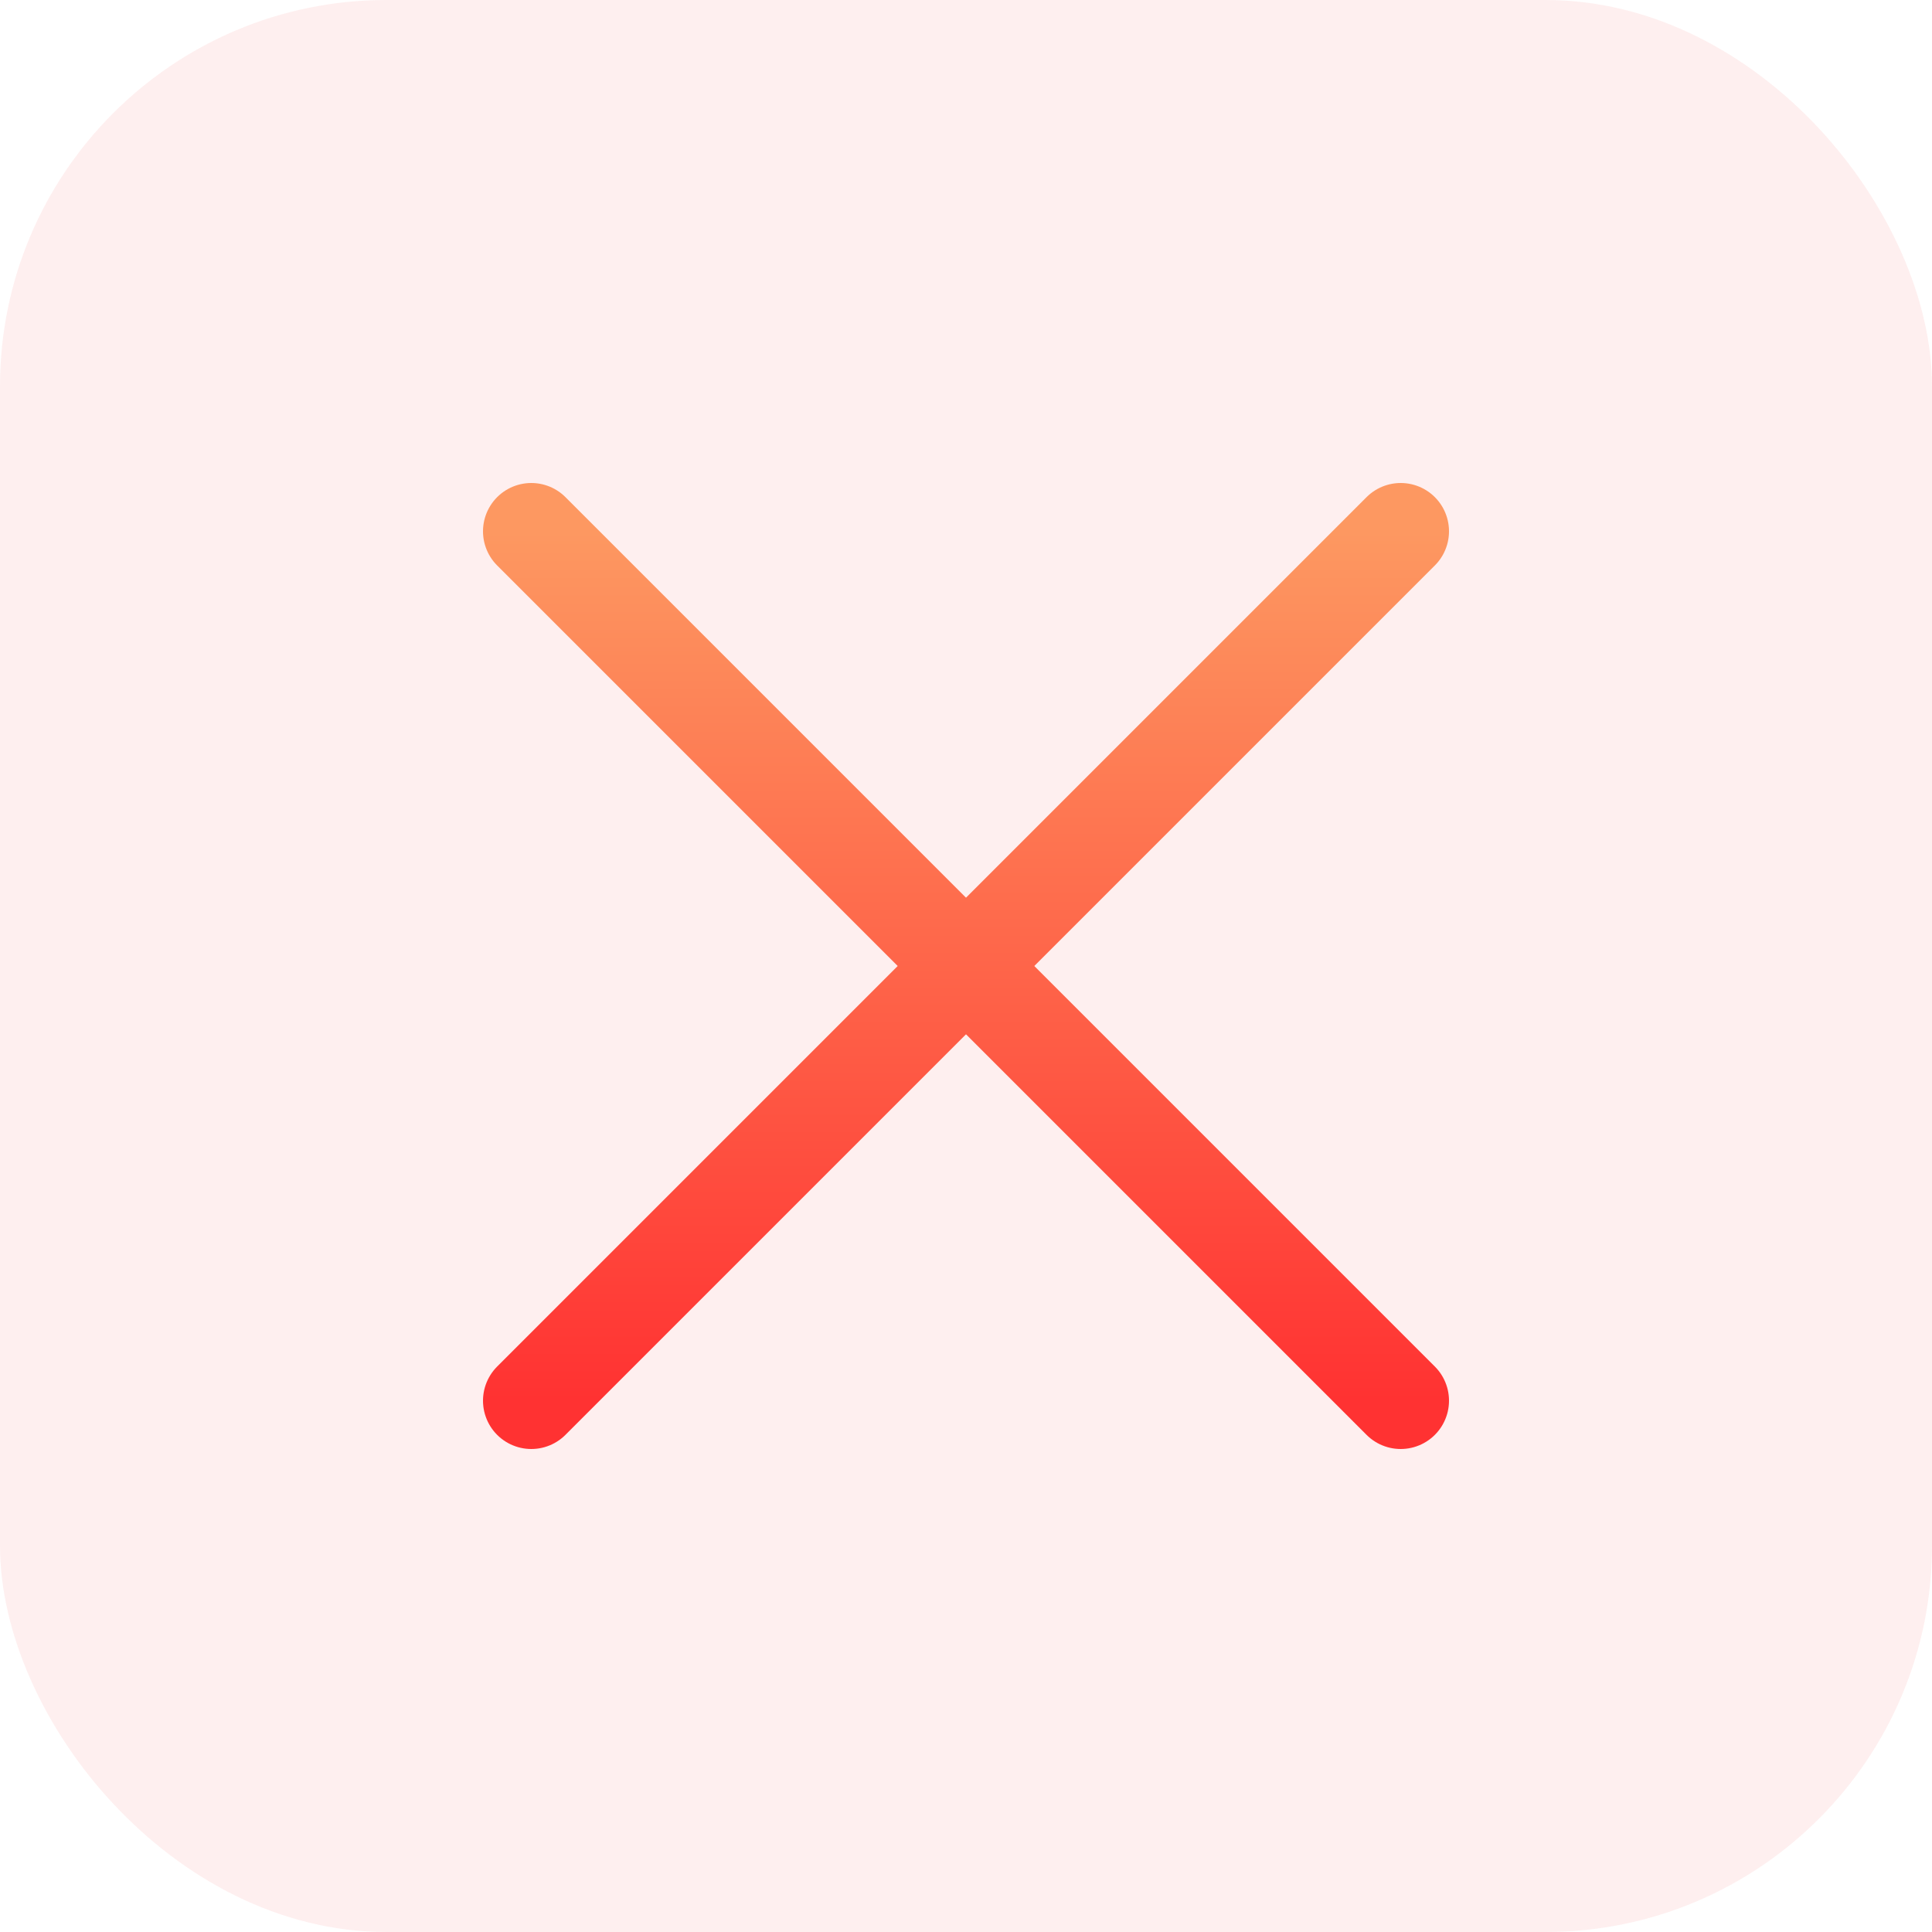
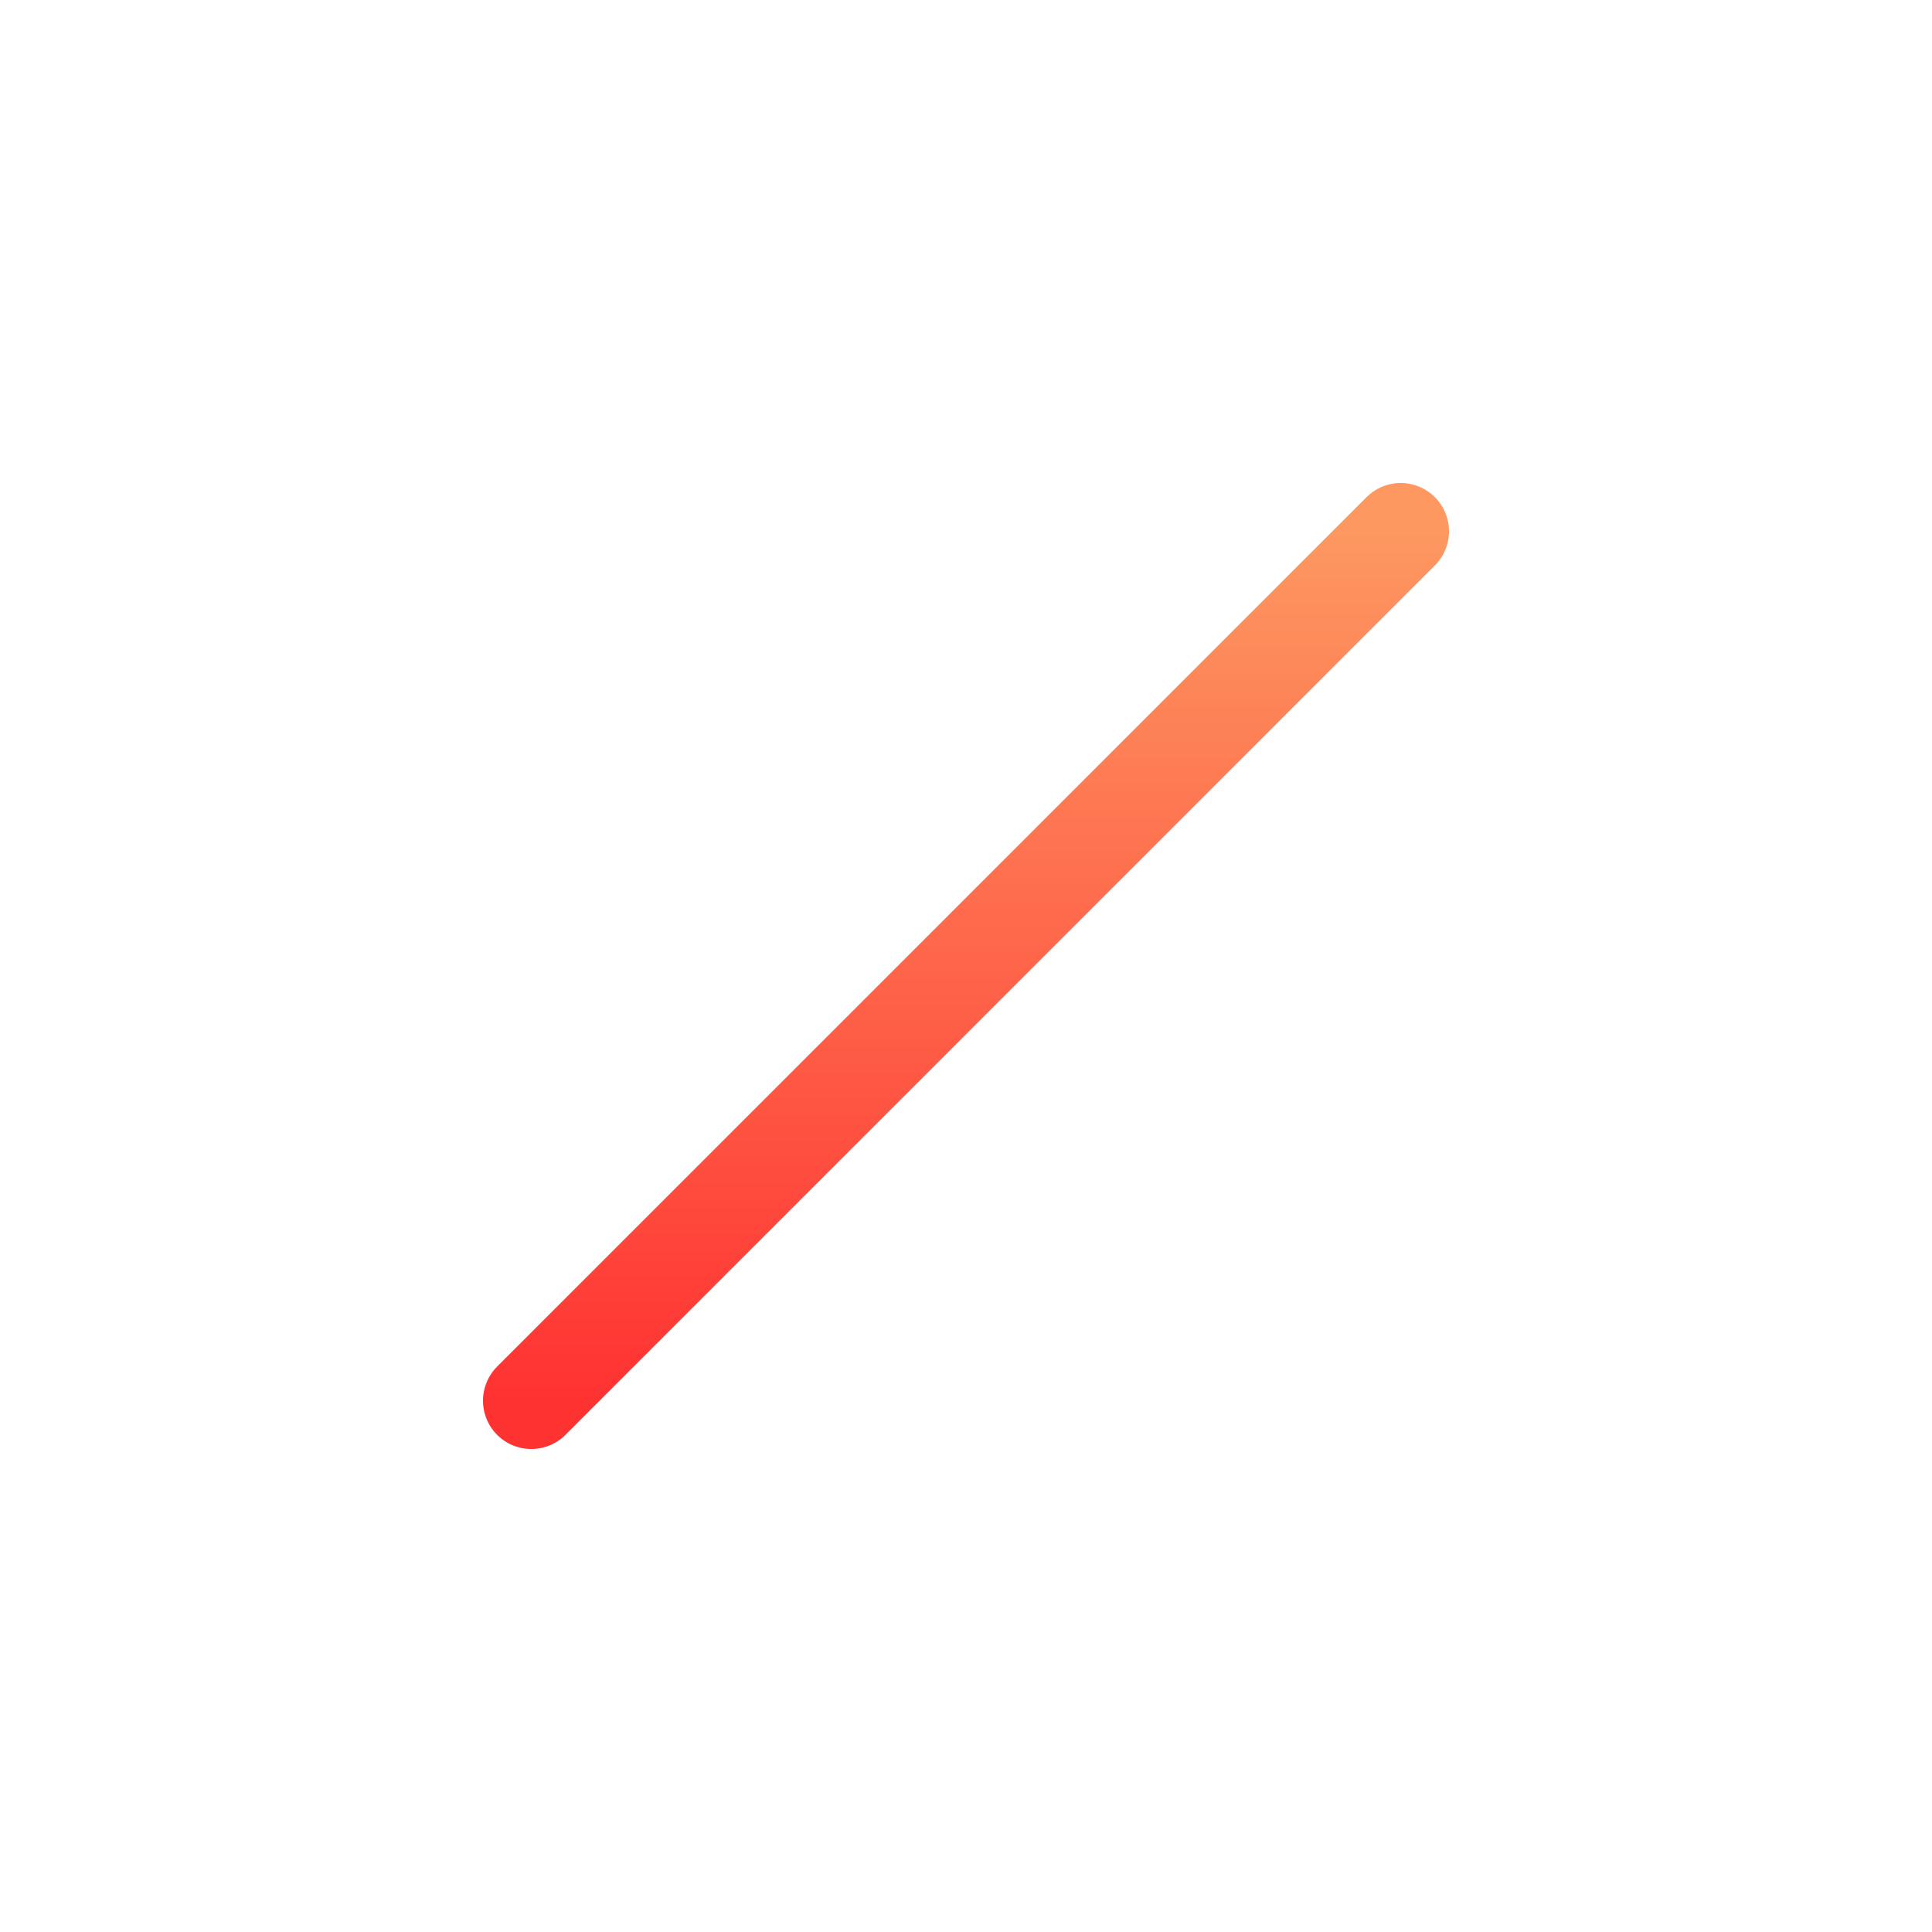
<svg xmlns="http://www.w3.org/2000/svg" width="40" height="40" viewBox="0 0 40 40" fill="none">
-   <rect width="40" height="40" rx="8" fill="#F95B5B" fill-opacity="0.1" />
  <path d="M29 11L11 29" stroke="url(#paint0_linear_2271_5936)" stroke-width="2" stroke-linecap="round" stroke-linejoin="round" />
-   <path d="M11 11L29 29" stroke="url(#paint1_linear_2271_5936)" stroke-width="2" stroke-linecap="round" stroke-linejoin="round" />
  <defs>
    <linearGradient id="paint0_linear_2271_5936" x1="20" y1="11" x2="20" y2="29" gradientUnits="userSpaceOnUse">
      <stop stop-color="#FD9861" />
      <stop offset="1" stop-color="#FF3232" />
    </linearGradient>
    <linearGradient id="paint1_linear_2271_5936" x1="20" y1="11" x2="20" y2="29" gradientUnits="userSpaceOnUse">
      <stop stop-color="#FD9861" />
      <stop offset="1" stop-color="#FF3232" />
    </linearGradient>
  </defs>
</svg>